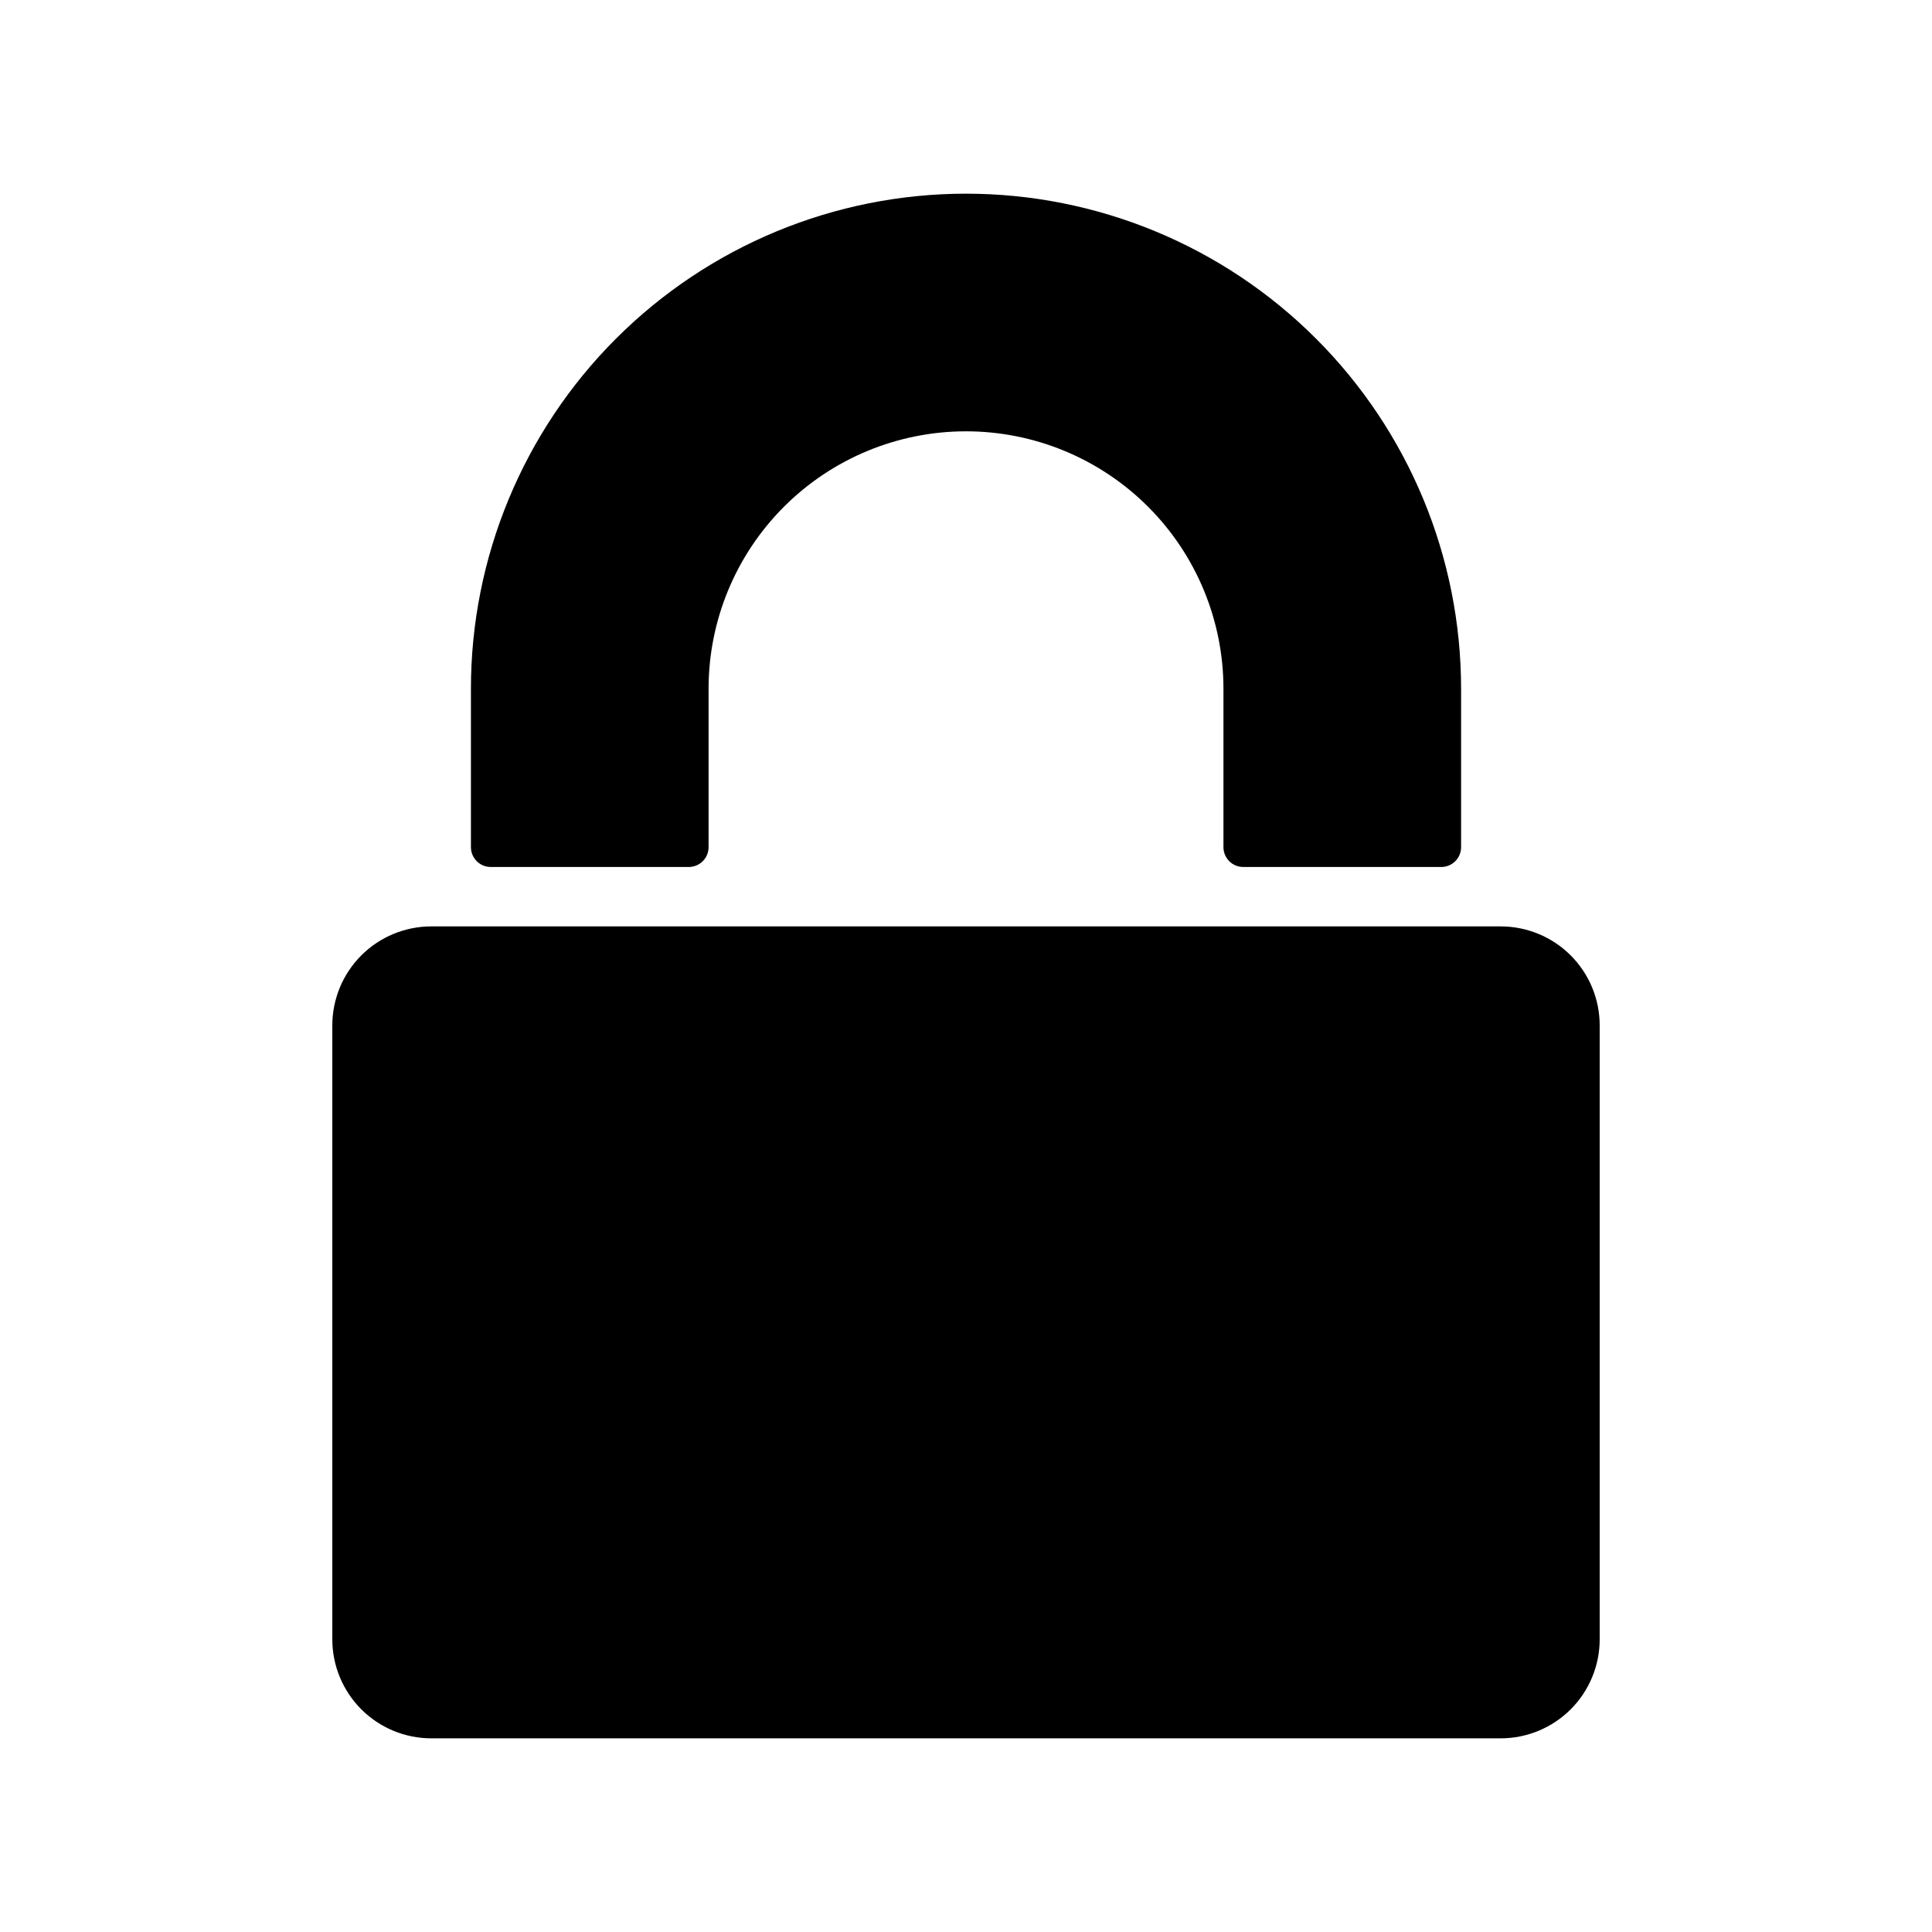
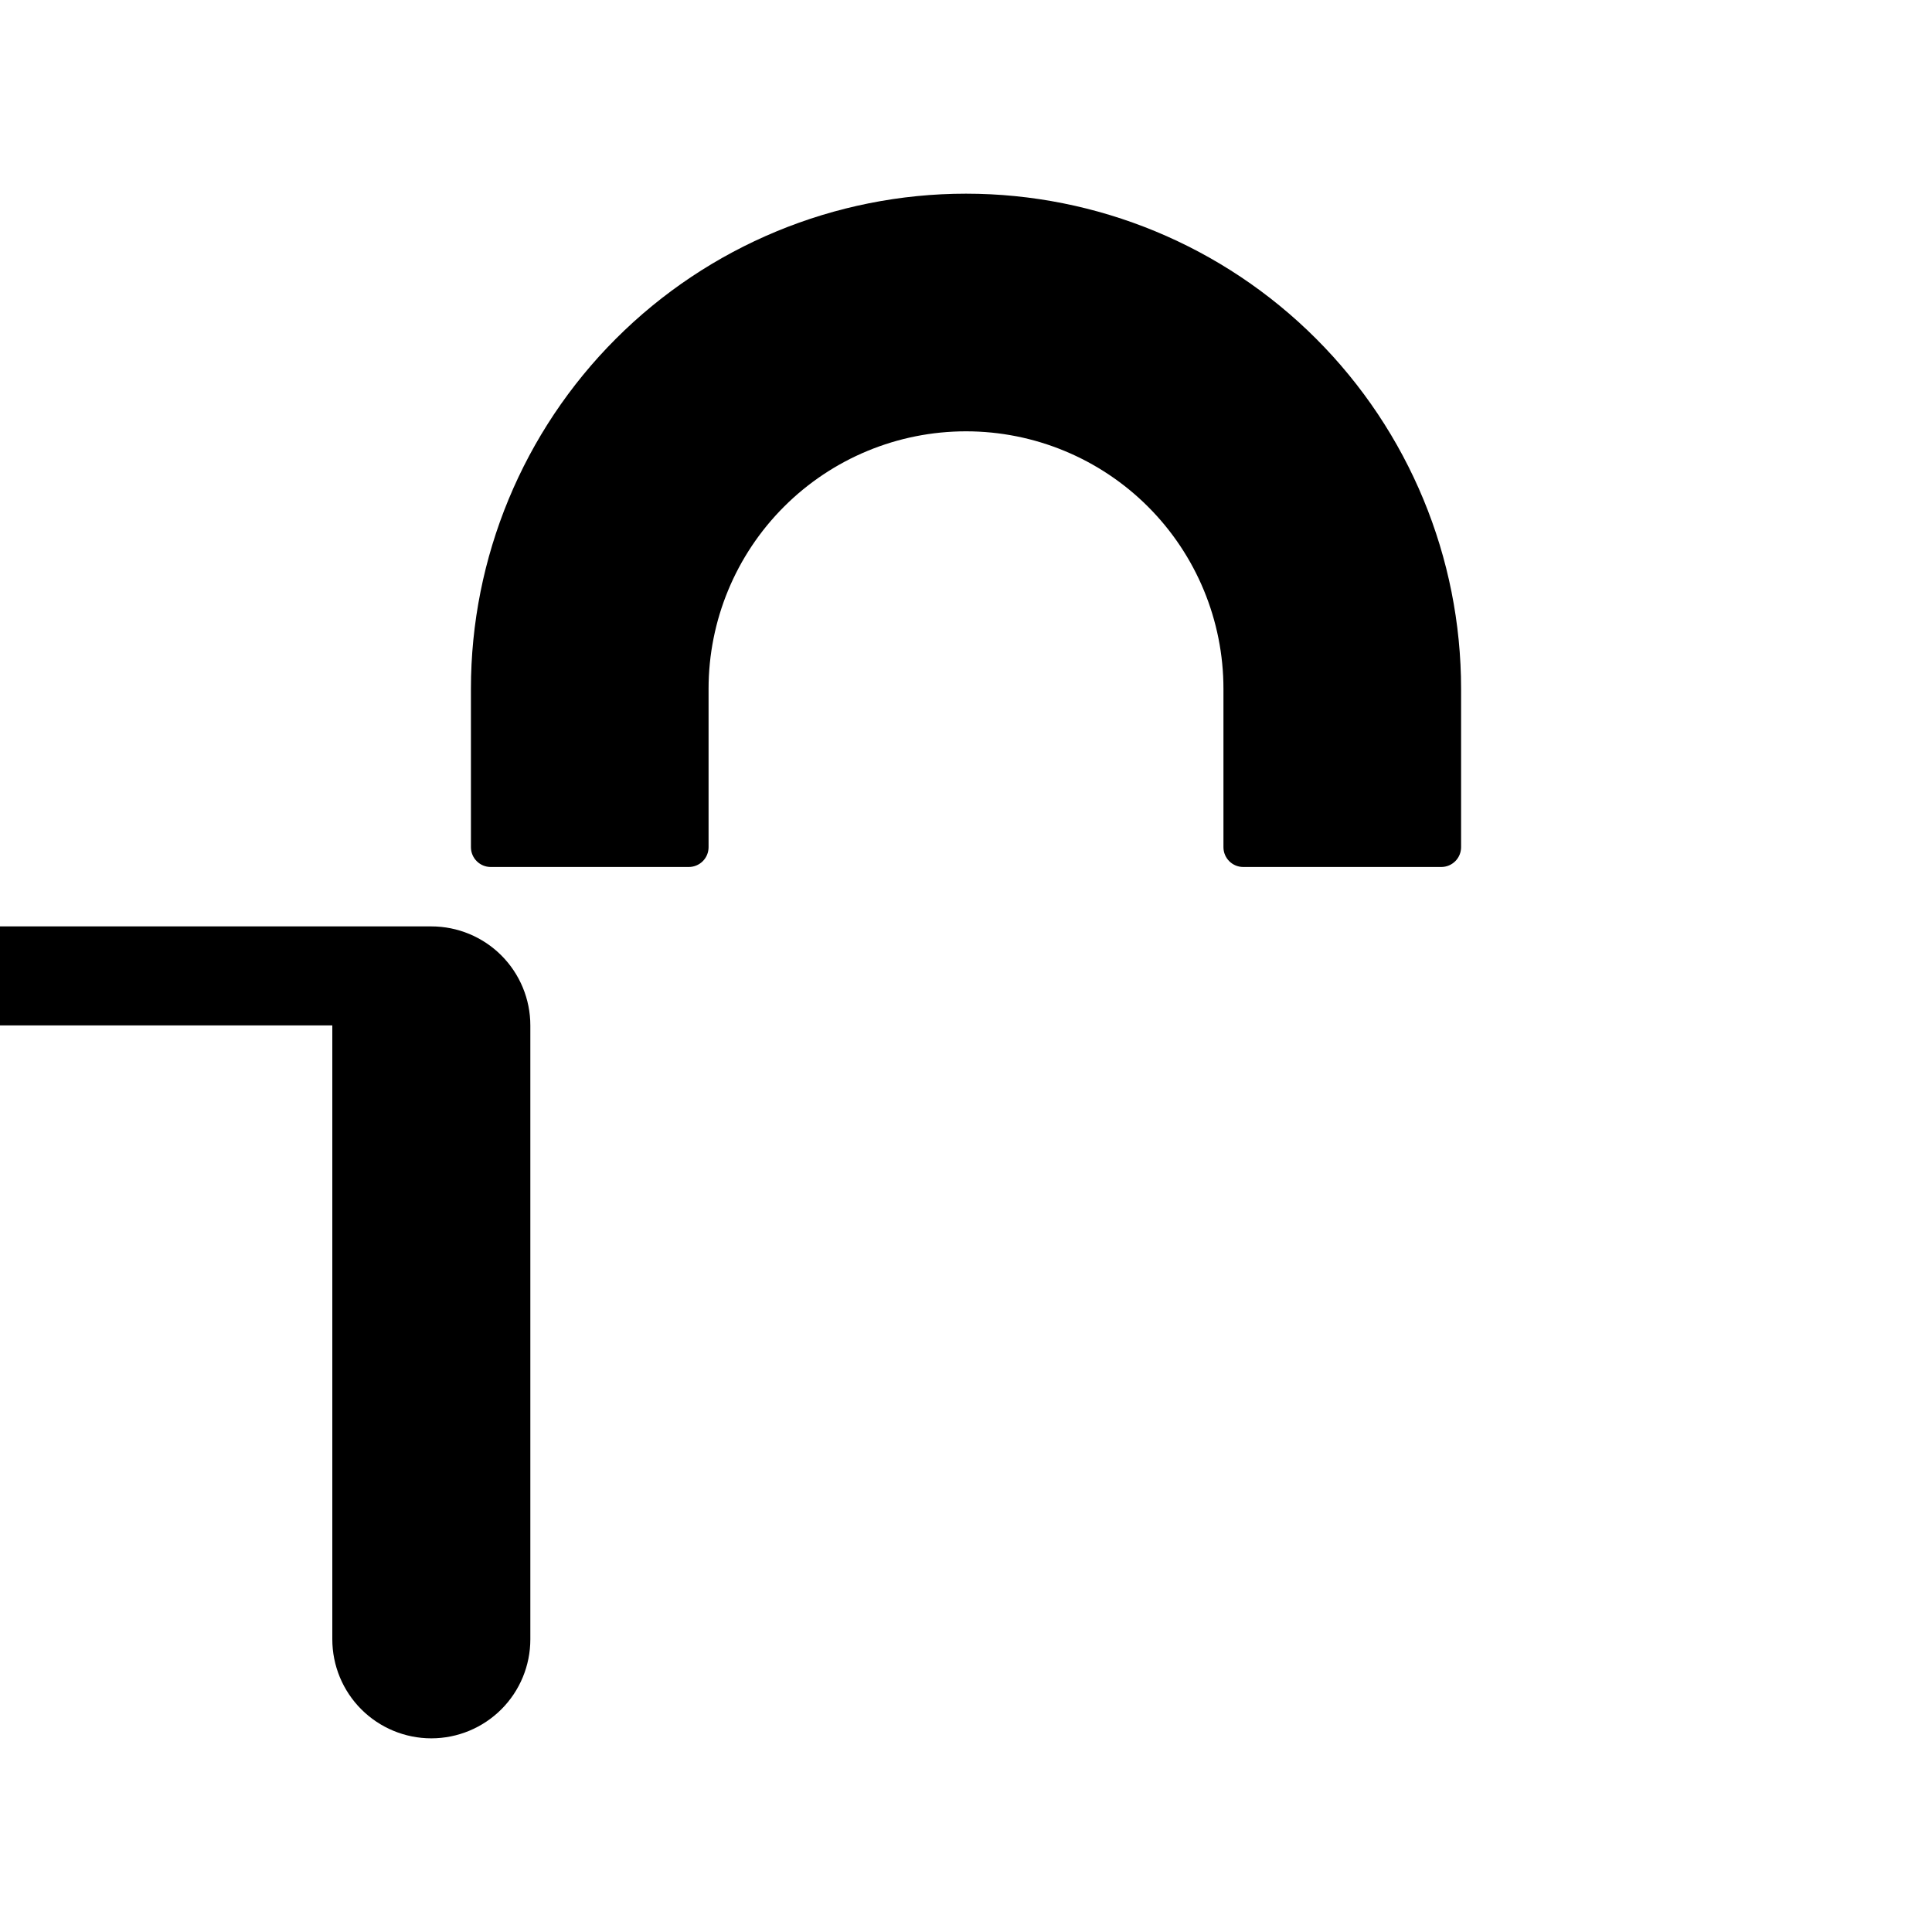
<svg xmlns="http://www.w3.org/2000/svg" fill="#000000" width="800px" height="800px" version="1.1" viewBox="144 144 512 512">
-   <path d="m268.8 326.53c0-34.797 13.824-68.168 38.43-92.773 24.605-24.605 57.977-38.43 92.773-38.43s68.168 13.824 92.77 38.43c24.605 24.605 38.43 57.977 38.43 92.773v41.984c0 1.391-0.555 2.727-1.539 3.711s-2.316 1.535-3.711 1.535h-52.477c-2.898 0-5.25-2.348-5.25-5.246v-41.984c0-18.094-7.188-35.449-19.98-48.242-12.797-12.797-30.148-19.984-48.242-19.984s-35.449 7.188-48.242 19.984c-12.797 12.793-19.984 30.148-19.984 48.242v41.984c0 1.391-0.551 2.727-1.535 3.711s-2.32 1.535-3.711 1.535h-52.48c-2.898 0-5.25-2.348-5.25-5.246zm-36.734 89.215v162.69c0 6.961 2.766 13.637 7.684 18.555 4.922 4.922 11.598 7.688 18.555 7.688h283.39c6.957 0 13.633-2.766 18.555-7.688 4.922-4.918 7.684-11.594 7.684-18.555v-162.69c0-6.957-2.762-13.633-7.684-18.555s-11.598-7.684-18.555-7.684h-283.39c-6.957 0-13.633 2.762-18.555 7.684-4.918 4.922-7.684 11.598-7.684 18.555z" />
+   <path d="m268.8 326.53c0-34.797 13.824-68.168 38.43-92.773 24.605-24.605 57.977-38.43 92.773-38.43s68.168 13.824 92.77 38.43c24.605 24.605 38.43 57.977 38.43 92.773v41.984c0 1.391-0.555 2.727-1.539 3.711s-2.316 1.535-3.711 1.535h-52.477c-2.898 0-5.25-2.348-5.25-5.246v-41.984c0-18.094-7.188-35.449-19.98-48.242-12.797-12.797-30.148-19.984-48.242-19.984s-35.449 7.188-48.242 19.984c-12.797 12.793-19.984 30.148-19.984 48.242v41.984c0 1.391-0.551 2.727-1.535 3.711s-2.32 1.535-3.711 1.535h-52.48c-2.898 0-5.25-2.348-5.25-5.246zm-36.734 89.215v162.69c0 6.961 2.766 13.637 7.684 18.555 4.922 4.922 11.598 7.688 18.555 7.688c6.957 0 13.633-2.766 18.555-7.688 4.922-4.918 7.684-11.594 7.684-18.555v-162.69c0-6.957-2.762-13.633-7.684-18.555s-11.598-7.684-18.555-7.684h-283.39c-6.957 0-13.633 2.762-18.555 7.684-4.918 4.922-7.684 11.598-7.684 18.555z" />
</svg>